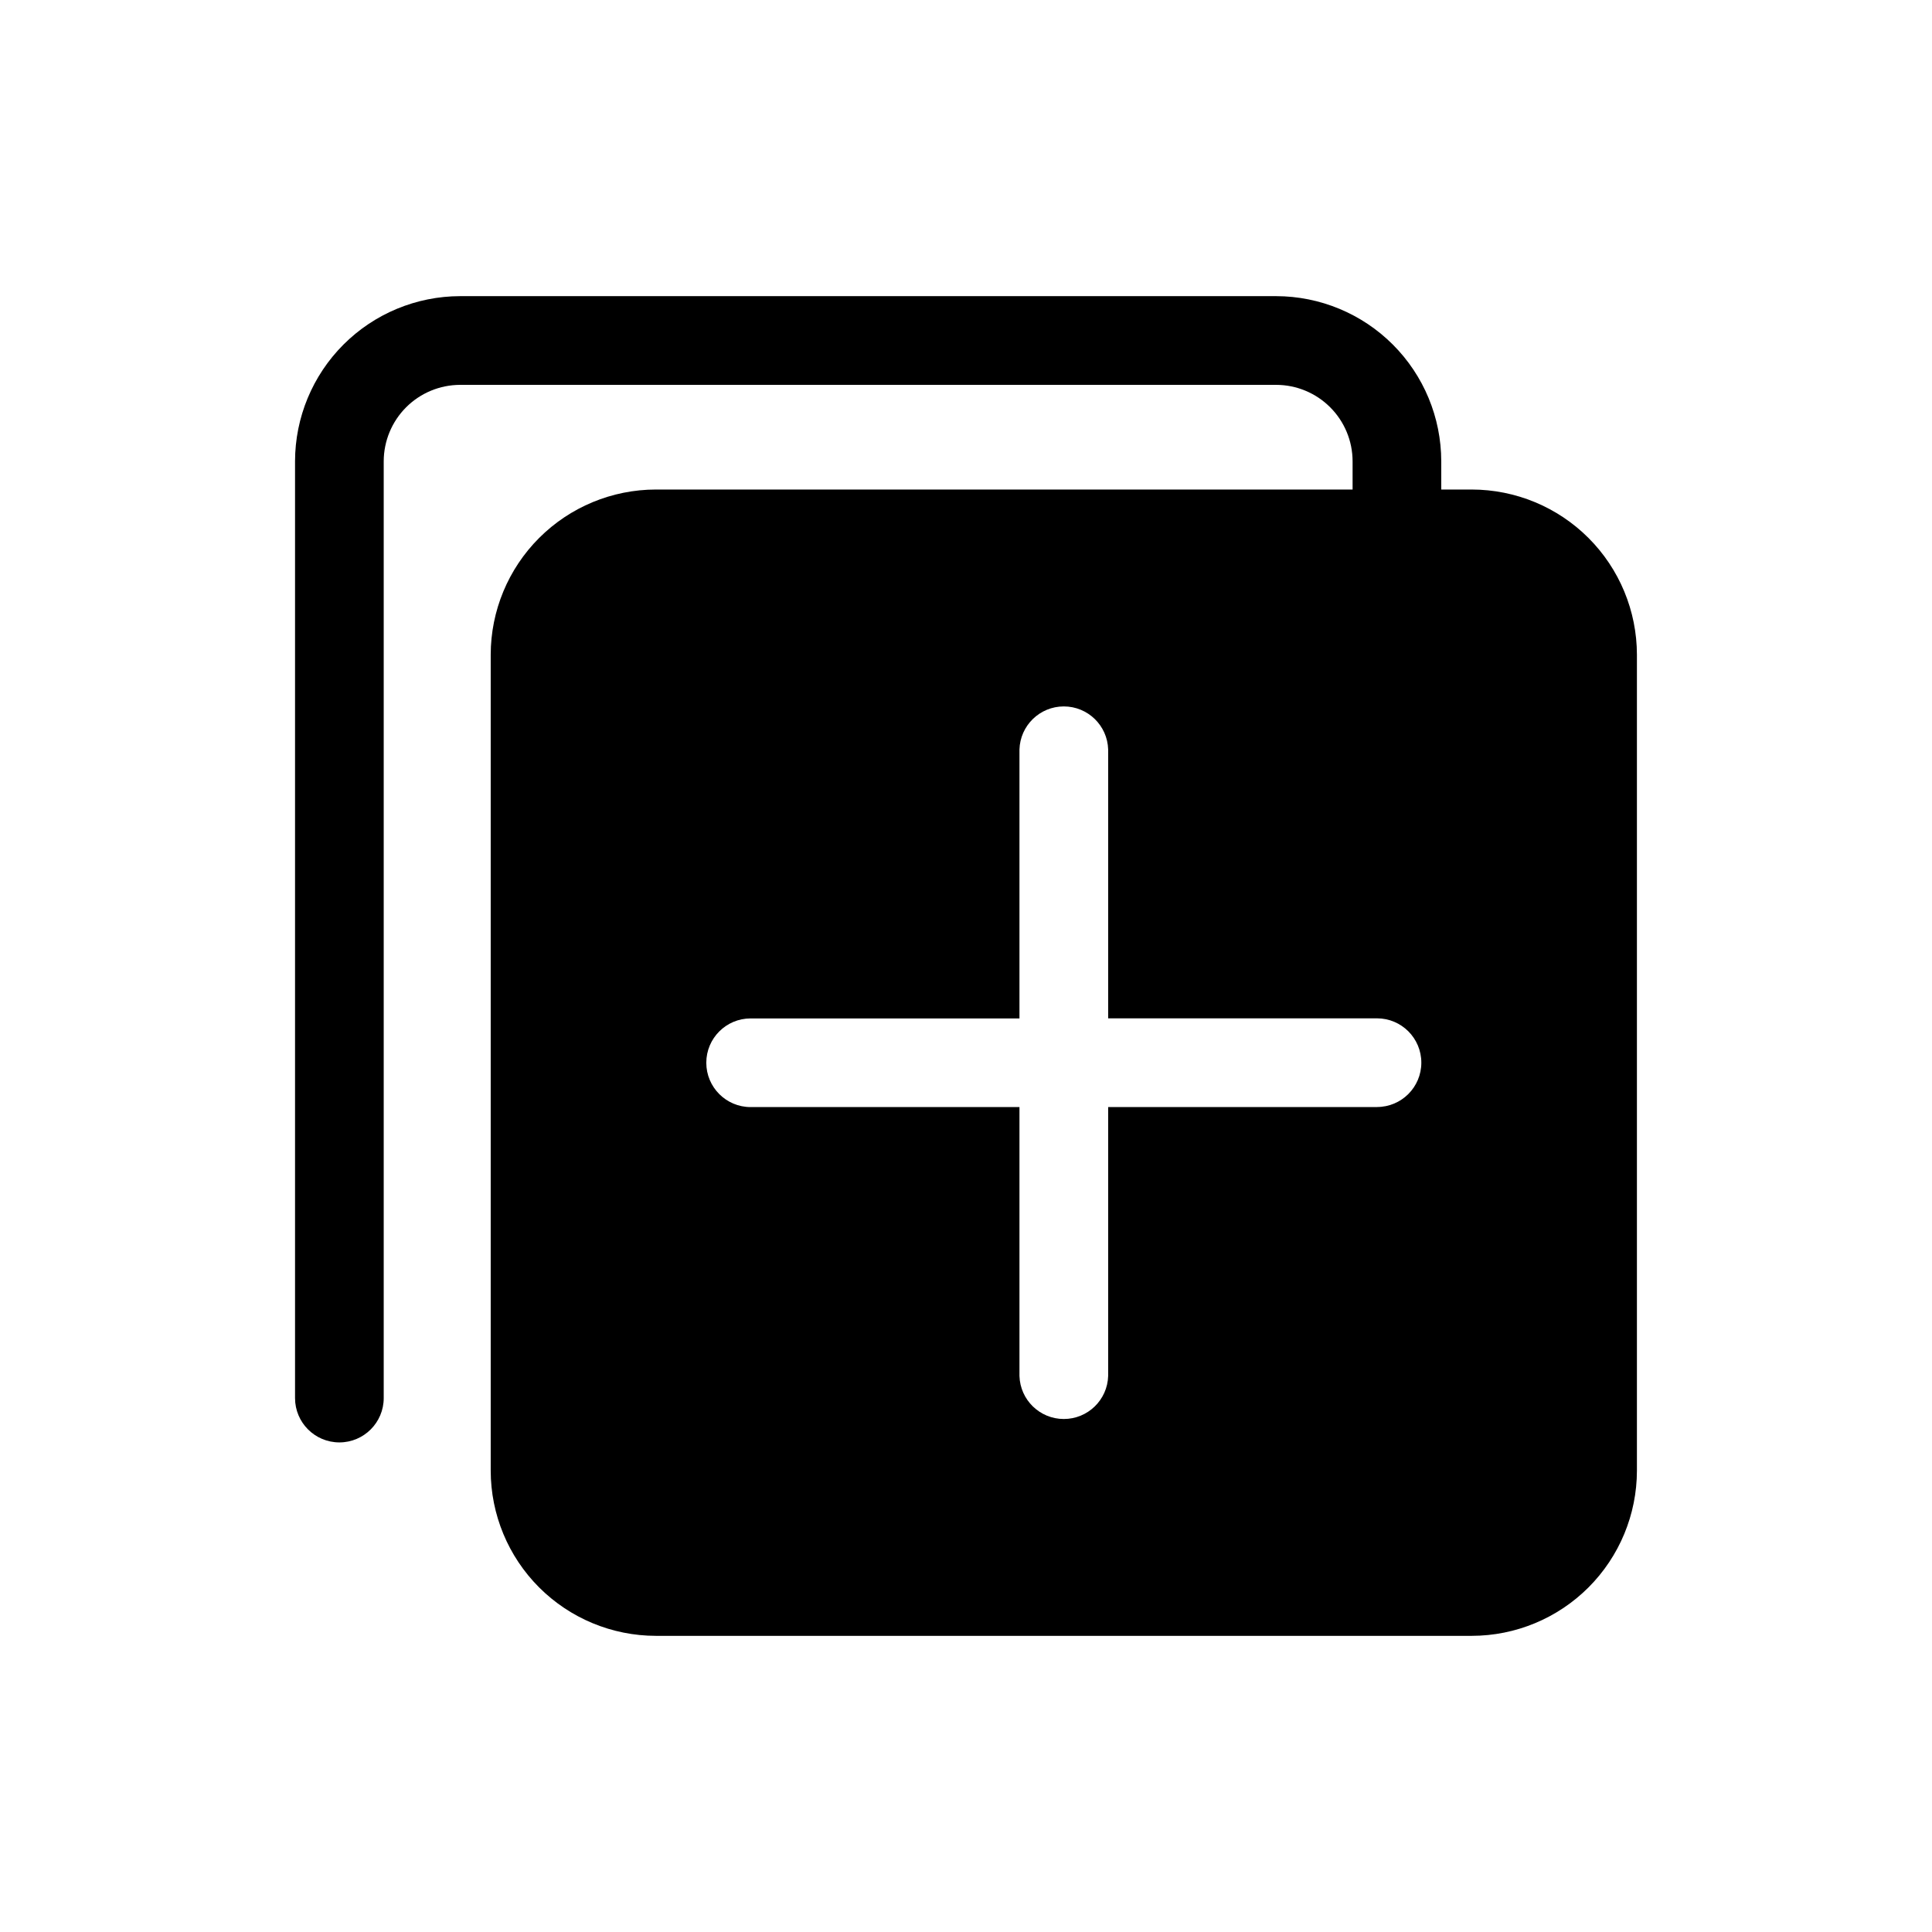
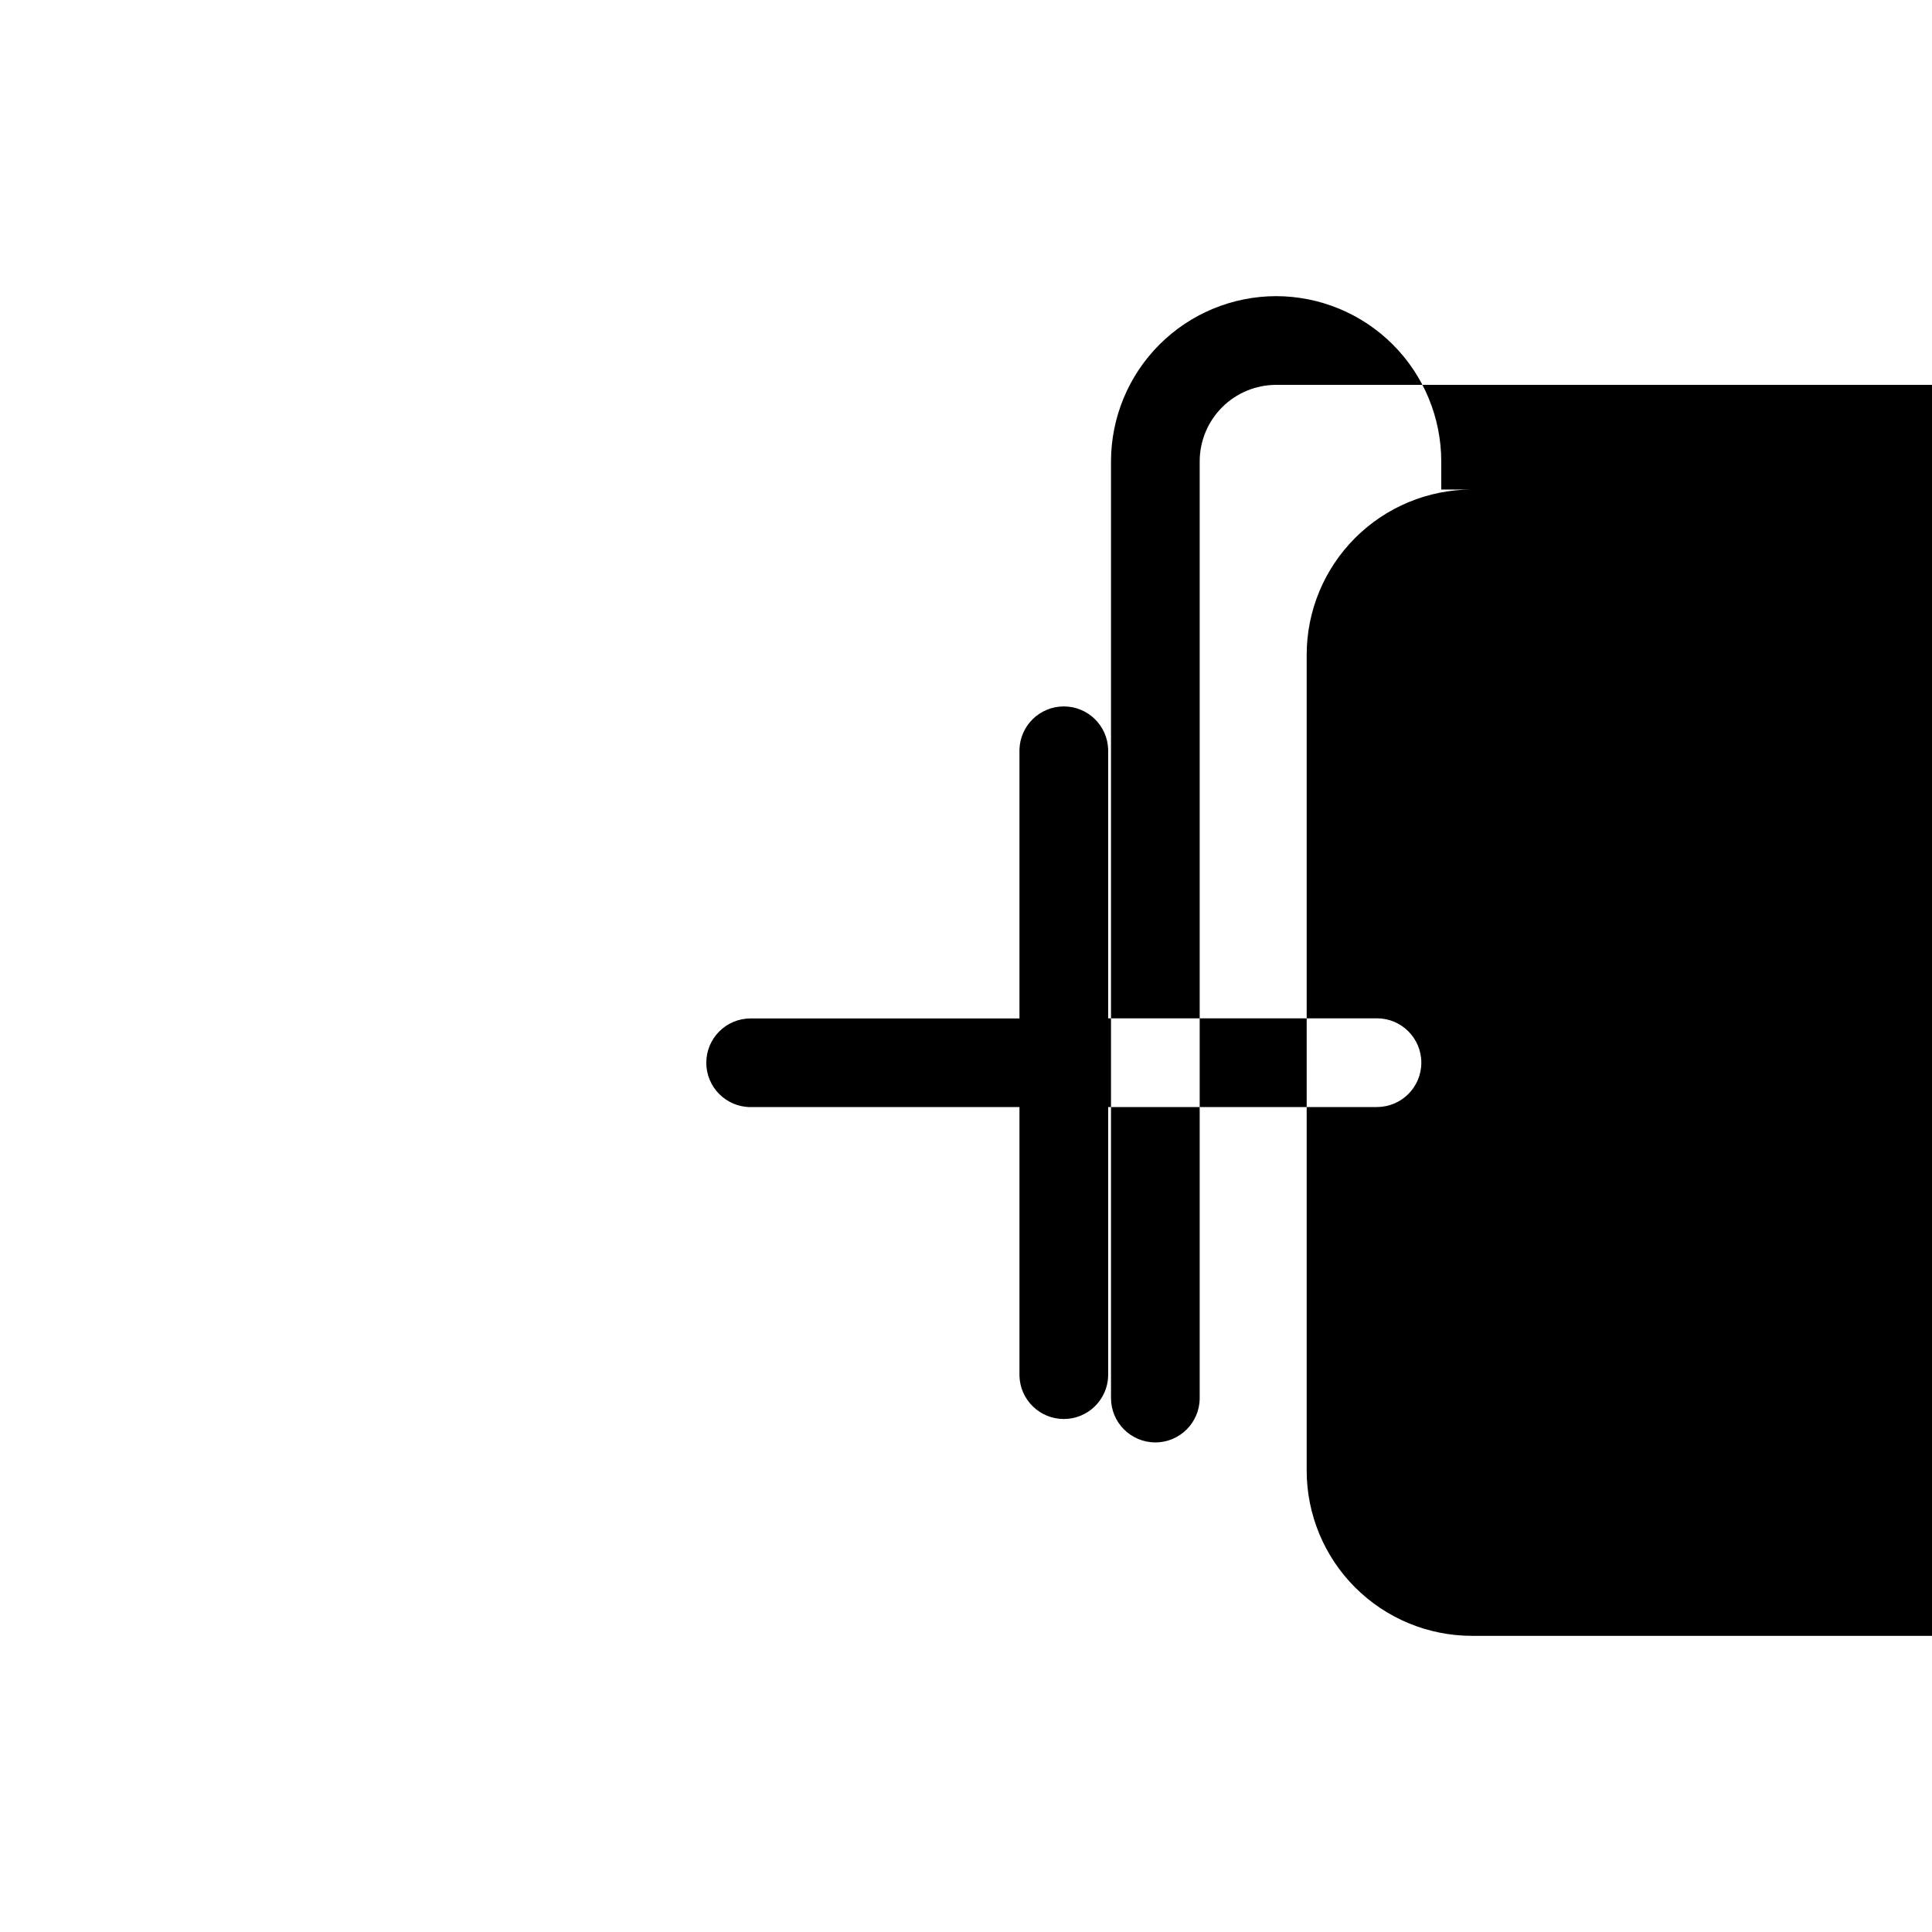
<svg xmlns="http://www.w3.org/2000/svg" fill="#000000" width="800px" height="800px" version="1.1" viewBox="144 144 512 512">
-   <path d="m534.05 273.73h-8.102v-7.477c-0.012-11.602-4.625-22.727-12.828-30.934-8.203-8.203-19.328-12.82-30.93-12.836h-216.24c-11.605 0.016-22.727 4.633-30.93 12.836-8.203 8.207-12.816 19.332-12.832 30.934v248.25c0 6.488 5.262 11.75 11.75 11.75s11.75-5.262 11.75-11.75v-248.25c0.008-5.371 2.144-10.52 5.941-14.32 3.801-3.797 8.949-5.934 14.32-5.941h216.24c5.371 0.004 10.523 2.141 14.32 5.941 3.801 3.797 5.938 8.949 5.941 14.32v7.477h-184.65c-11.602 0.016-22.727 4.633-30.93 12.84-8.203 8.203-12.816 19.328-12.828 30.93v216.25c0.012 11.602 4.629 22.727 12.832 30.934 8.207 8.203 19.332 12.82 30.938 12.832h216.23c11.602-0.016 22.723-4.633 30.926-12.836 8.203-8.207 12.816-19.328 12.832-30.93v-216.25c-0.016-11.602-4.629-22.727-12.832-30.93-8.203-8.207-19.324-12.824-30.926-12.84zm-25.133 163.66h-71.242v71.242c-0.184 6.359-5.391 11.418-11.754 11.418s-11.57-5.059-11.754-11.418v-71.242h-71.242c-6.488 0-11.75-5.262-11.75-11.75s5.262-11.746 11.75-11.746h71.242v-71.262c0.184-6.359 5.391-11.422 11.754-11.422s11.57 5.062 11.754 11.422v71.242h71.242v-0.004c6.488 0 11.75 5.262 11.75 11.75 0 6.488-5.262 11.75-11.75 11.75z" />
+   <path d="m534.05 273.73h-8.102v-7.477c-0.012-11.602-4.625-22.727-12.828-30.934-8.203-8.203-19.328-12.82-30.93-12.836c-11.605 0.016-22.727 4.633-30.93 12.836-8.203 8.207-12.816 19.332-12.832 30.934v248.25c0 6.488 5.262 11.75 11.75 11.75s11.75-5.262 11.75-11.75v-248.25c0.008-5.371 2.144-10.52 5.941-14.32 3.801-3.797 8.949-5.934 14.32-5.941h216.24c5.371 0.004 10.523 2.141 14.32 5.941 3.801 3.797 5.938 8.949 5.941 14.32v7.477h-184.65c-11.602 0.016-22.727 4.633-30.93 12.84-8.203 8.203-12.816 19.328-12.828 30.93v216.25c0.012 11.602 4.629 22.727 12.832 30.934 8.207 8.203 19.332 12.82 30.938 12.832h216.23c11.602-0.016 22.723-4.633 30.926-12.836 8.203-8.207 12.816-19.328 12.832-30.93v-216.25c-0.016-11.602-4.629-22.727-12.832-30.93-8.203-8.207-19.324-12.824-30.926-12.84zm-25.133 163.66h-71.242v71.242c-0.184 6.359-5.391 11.418-11.754 11.418s-11.57-5.059-11.754-11.418v-71.242h-71.242c-6.488 0-11.75-5.262-11.75-11.75s5.262-11.746 11.75-11.746h71.242v-71.262c0.184-6.359 5.391-11.422 11.754-11.422s11.57 5.062 11.754 11.422v71.242h71.242v-0.004c6.488 0 11.75 5.262 11.75 11.75 0 6.488-5.262 11.75-11.75 11.75z" />
</svg>